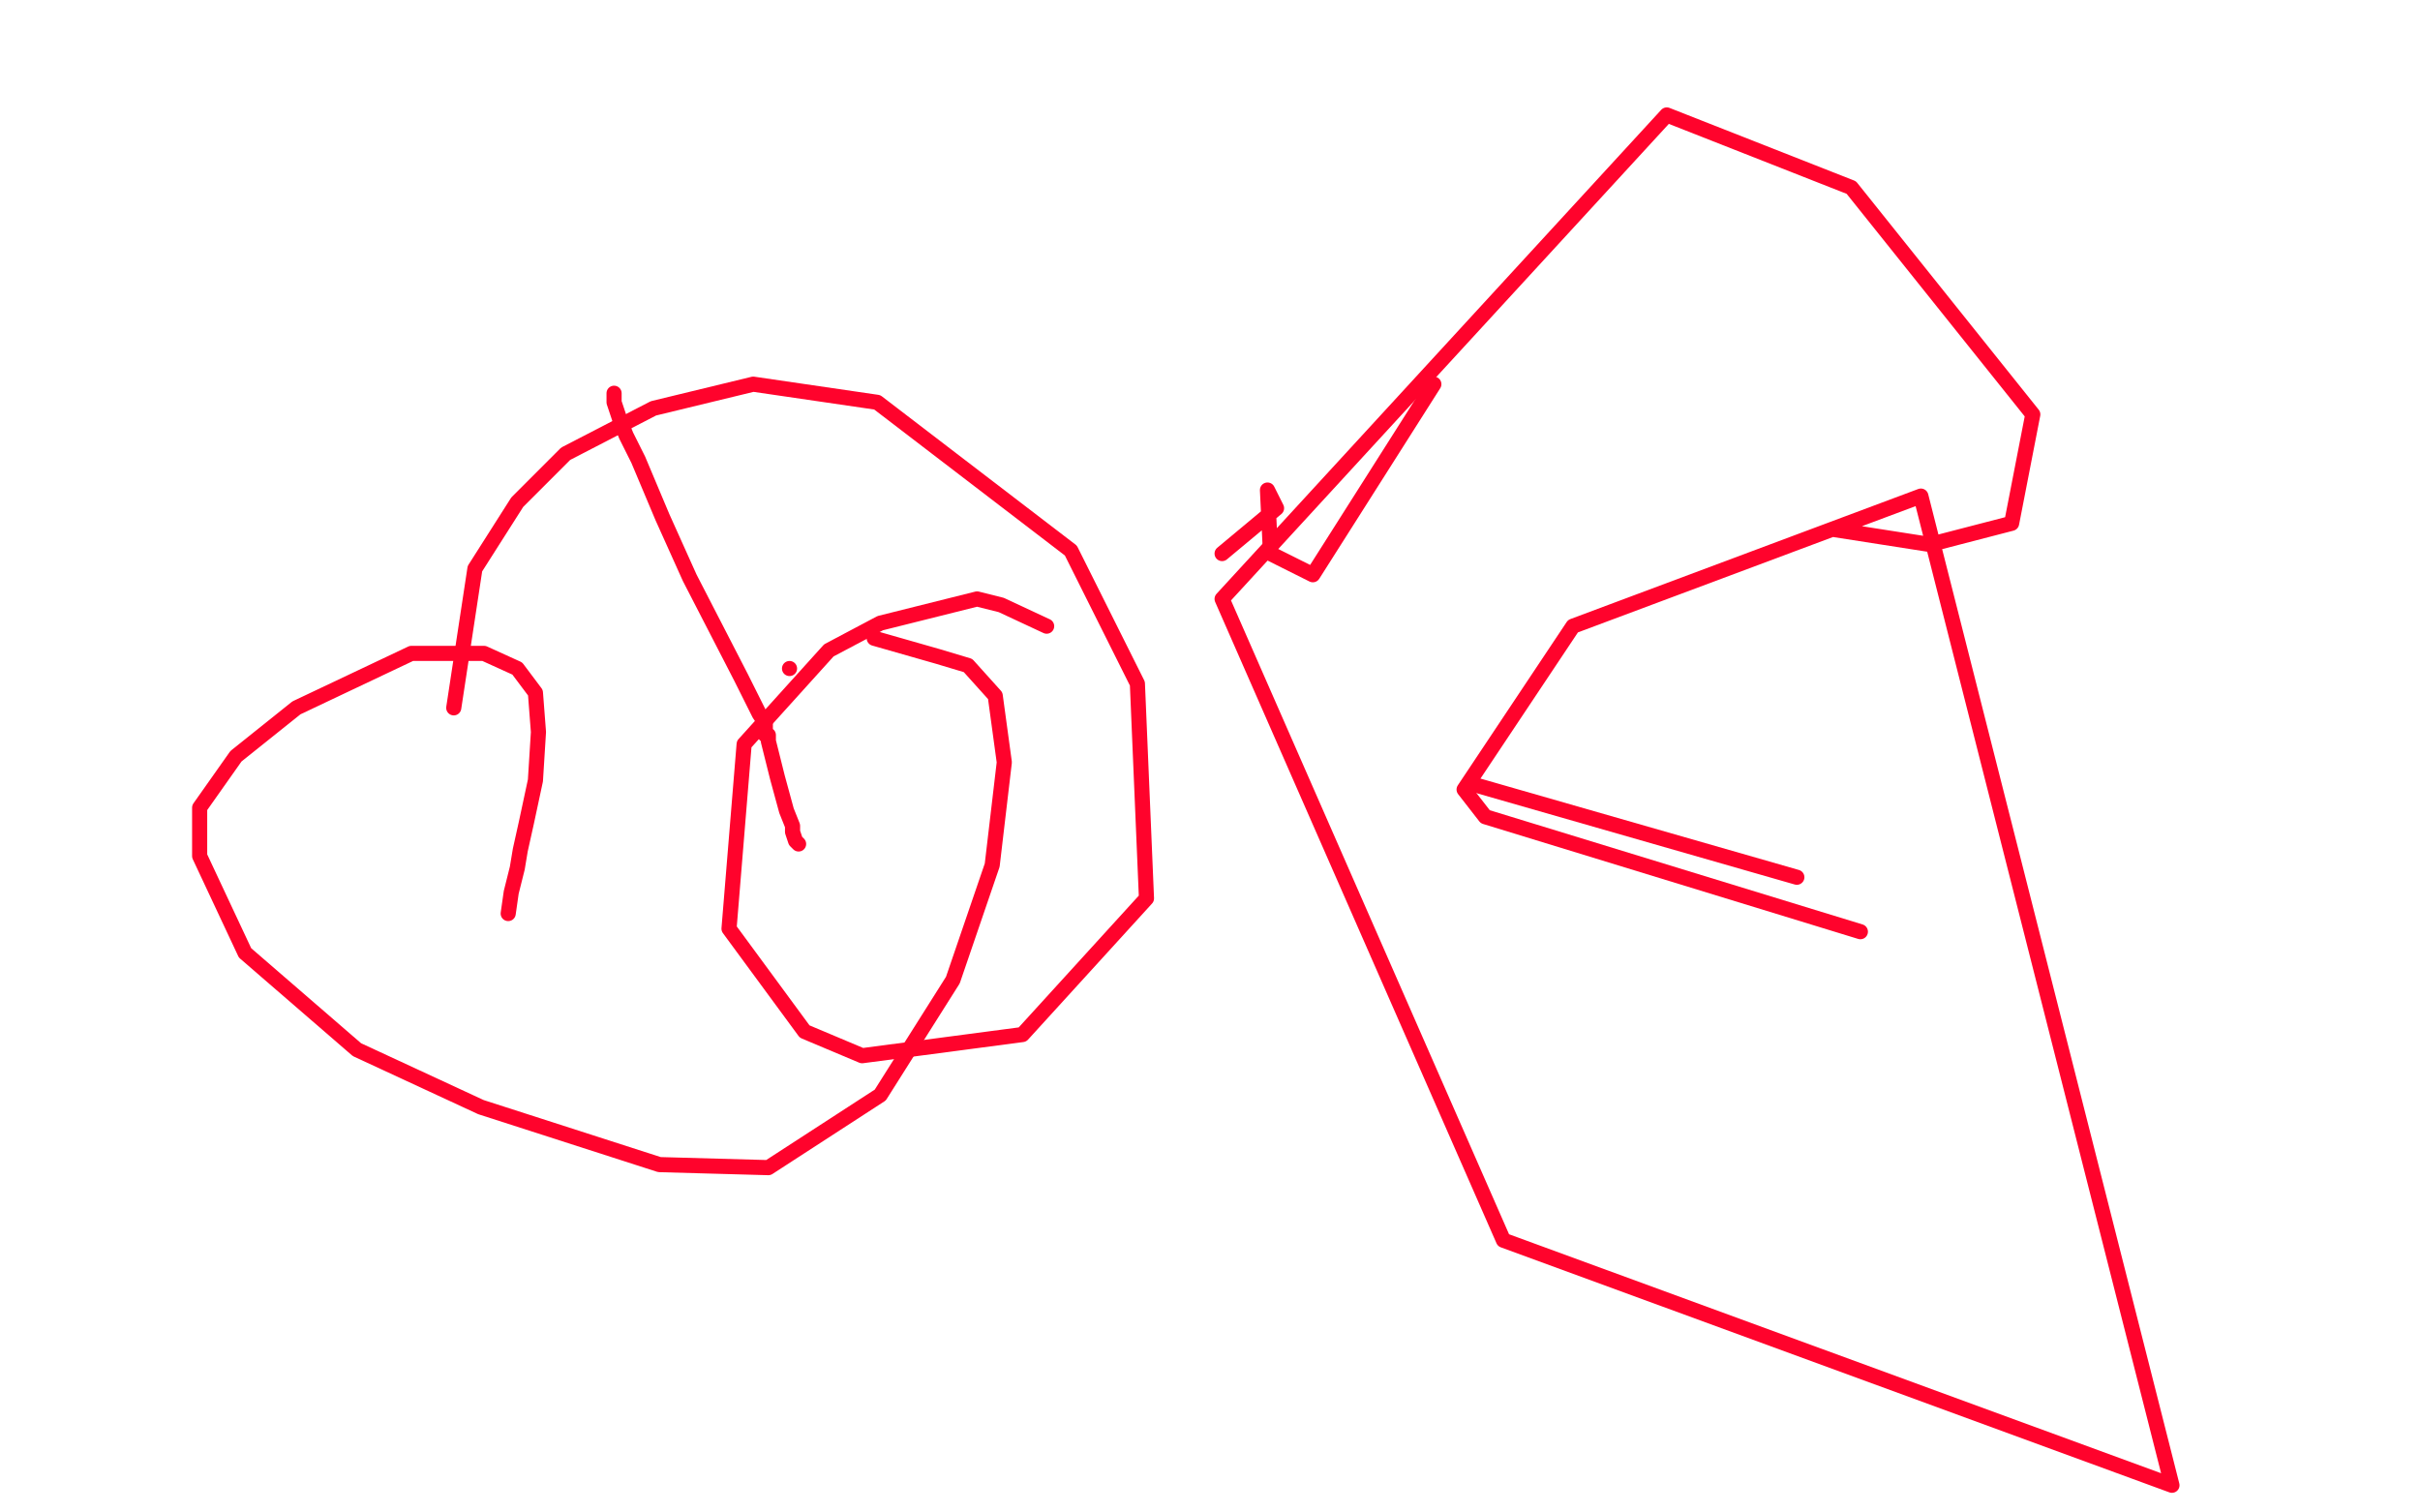
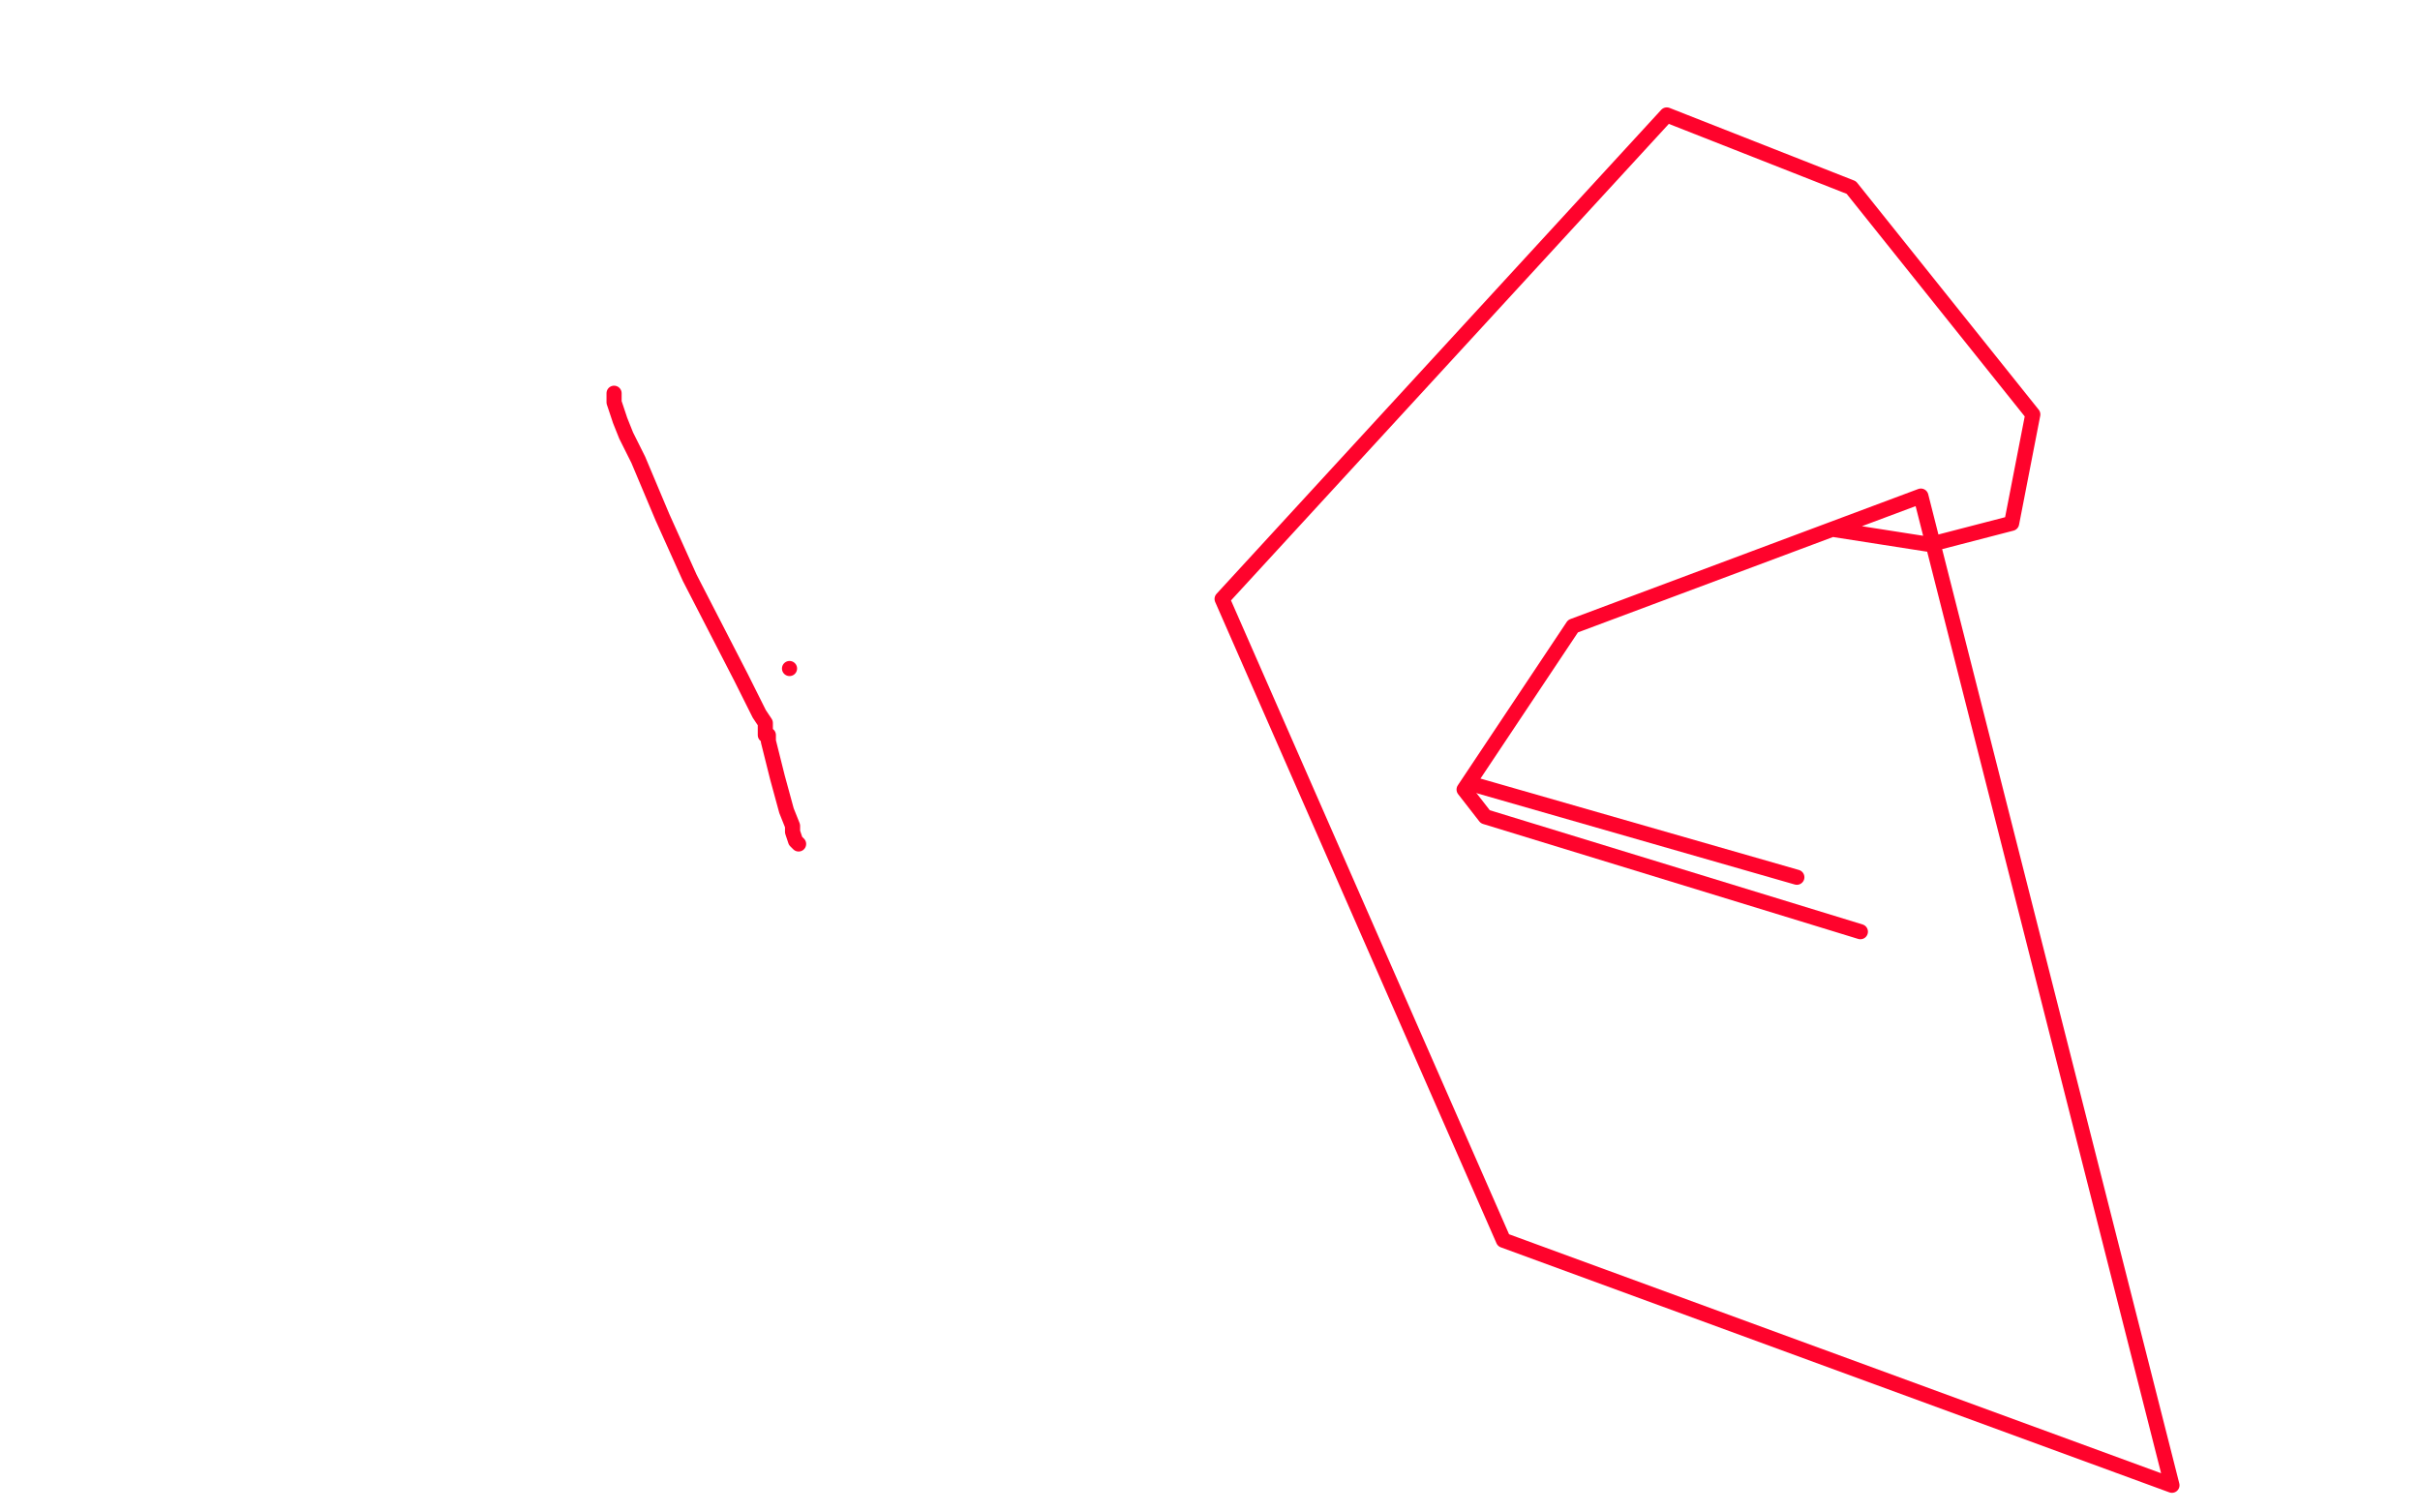
<svg xmlns="http://www.w3.org/2000/svg" width="800" height="500" version="1.1" style="stroke-antialiasing: false">
  <desc>This SVG has been created on https://colorillo.com/</desc>
-   <rect x="0" y="0" width="800" height="500" style="fill: rgb(255,255,255); stroke-width:0" />
  <polyline points="203,130 203,131 203,131 203,133 203,133 205,139 205,139 207,144 207,144 211,152 211,152 219,171 219,171 228,191 228,191 245,224 245,224 251,236 251,236 253,239 253,239 253,241 253,241 253,243 253,243 254,243 254,243 254,245 254,245 255,249 255,249 257,257 257,257 260,268 260,268 262,273 262,273 262,275 262,275 263,278 263,278 264,279 264,279" style="fill: none; stroke: #ff032c; stroke-width: 5; stroke-linejoin: round; stroke-linecap: round; stroke-antialiasing: false; stroke-antialias: 0; opacity: 1.0" />
-   <polyline points="168,302 169,295 169,295 171,287 171,287 172,281 172,281 174,272 174,272 177,258 177,258 178,242 178,242 177,229 177,229 171,221 171,221 160,216 160,216 136,216 136,216 98,234 98,234 78,250 78,250 66,267 66,267 66,283 66,283 81,315 81,315 118,347 118,347 159,366 159,366 218,385 218,385 254,386 254,386 291,362 291,362 315,324 315,324 328,286 328,286 332,252 332,252 329,230 329,230 320,220 320,220 310,217 310,217 289,211 289,211" style="fill: none; stroke: #ff032c; stroke-width: 5; stroke-linejoin: round; stroke-linecap: round; stroke-antialiasing: false; stroke-antialias: 0; opacity: 1.0" />
-   <polyline points="150,234 157,188 157,188 171,166 171,166 187,150 187,150 216,135 216,135 249,127 249,127 290,133 290,133 354,182 354,182 376,226 376,226 379,297 379,297 338,342 338,342 285,349 285,349 266,341 266,341 241,307 241,307 246,246 246,246 274,215 274,215 291,206 291,206 323,198 323,198 331,200 331,200 346,207 346,207" style="fill: none; stroke: #ff032c; stroke-width: 5; stroke-linejoin: round; stroke-linecap: round; stroke-antialiasing: false; stroke-antialias: 0; opacity: 1.0" />
  <polyline points="606,175 638,180 638,180 665,173 665,173 672,137 672,137 612,62 612,62 551,38 551,38 404,198 404,198 497,410 497,410 718,491 718,491 635,164 635,164 520,207 520,207 484,261 484,261 491,270 491,270 615,308 615,308" style="fill: none; stroke: #ff032c; stroke-width: 5; stroke-linejoin: round; stroke-linecap: round; stroke-antialiasing: false; stroke-antialias: 0; opacity: 1.0" />
-   <polyline points="474,127 434,190 434,190 420,183 420,183 419,162 419,162 422,168 422,168 404,183 404,183" style="fill: none; stroke: #ff032c; stroke-width: 5; stroke-linejoin: round; stroke-linecap: round; stroke-antialiasing: false; stroke-antialias: 0; opacity: 1.0" />
  <polyline points="486,259 594,290 594,290" style="fill: none; stroke: #ff032c; stroke-width: 5; stroke-linejoin: round; stroke-linecap: round; stroke-antialiasing: false; stroke-antialias: 0; opacity: 1.0" />
  <polyline points="261,221 261,221 261,221" style="fill: none; stroke: #ff032c; stroke-width: 5; stroke-linejoin: round; stroke-linecap: round; stroke-antialiasing: false; stroke-antialias: 0; opacity: 1.0" />
</svg>